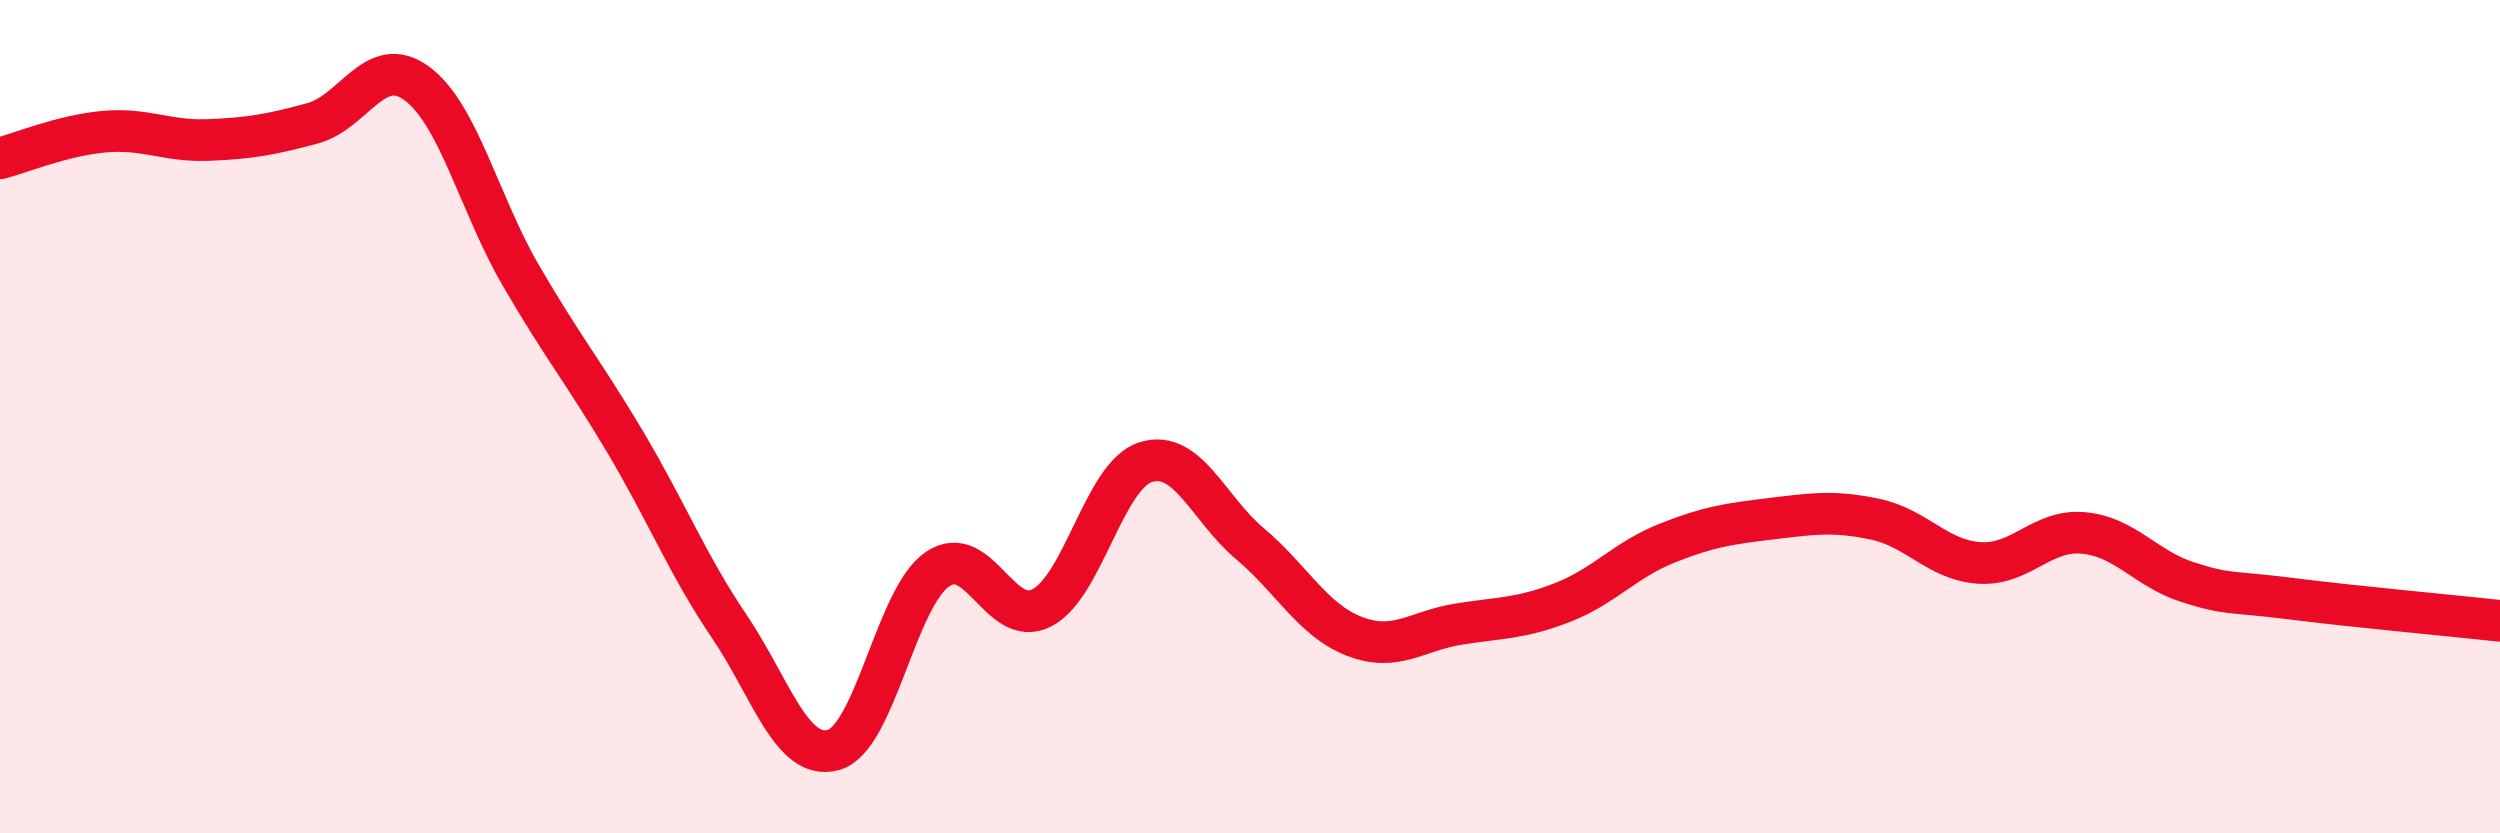
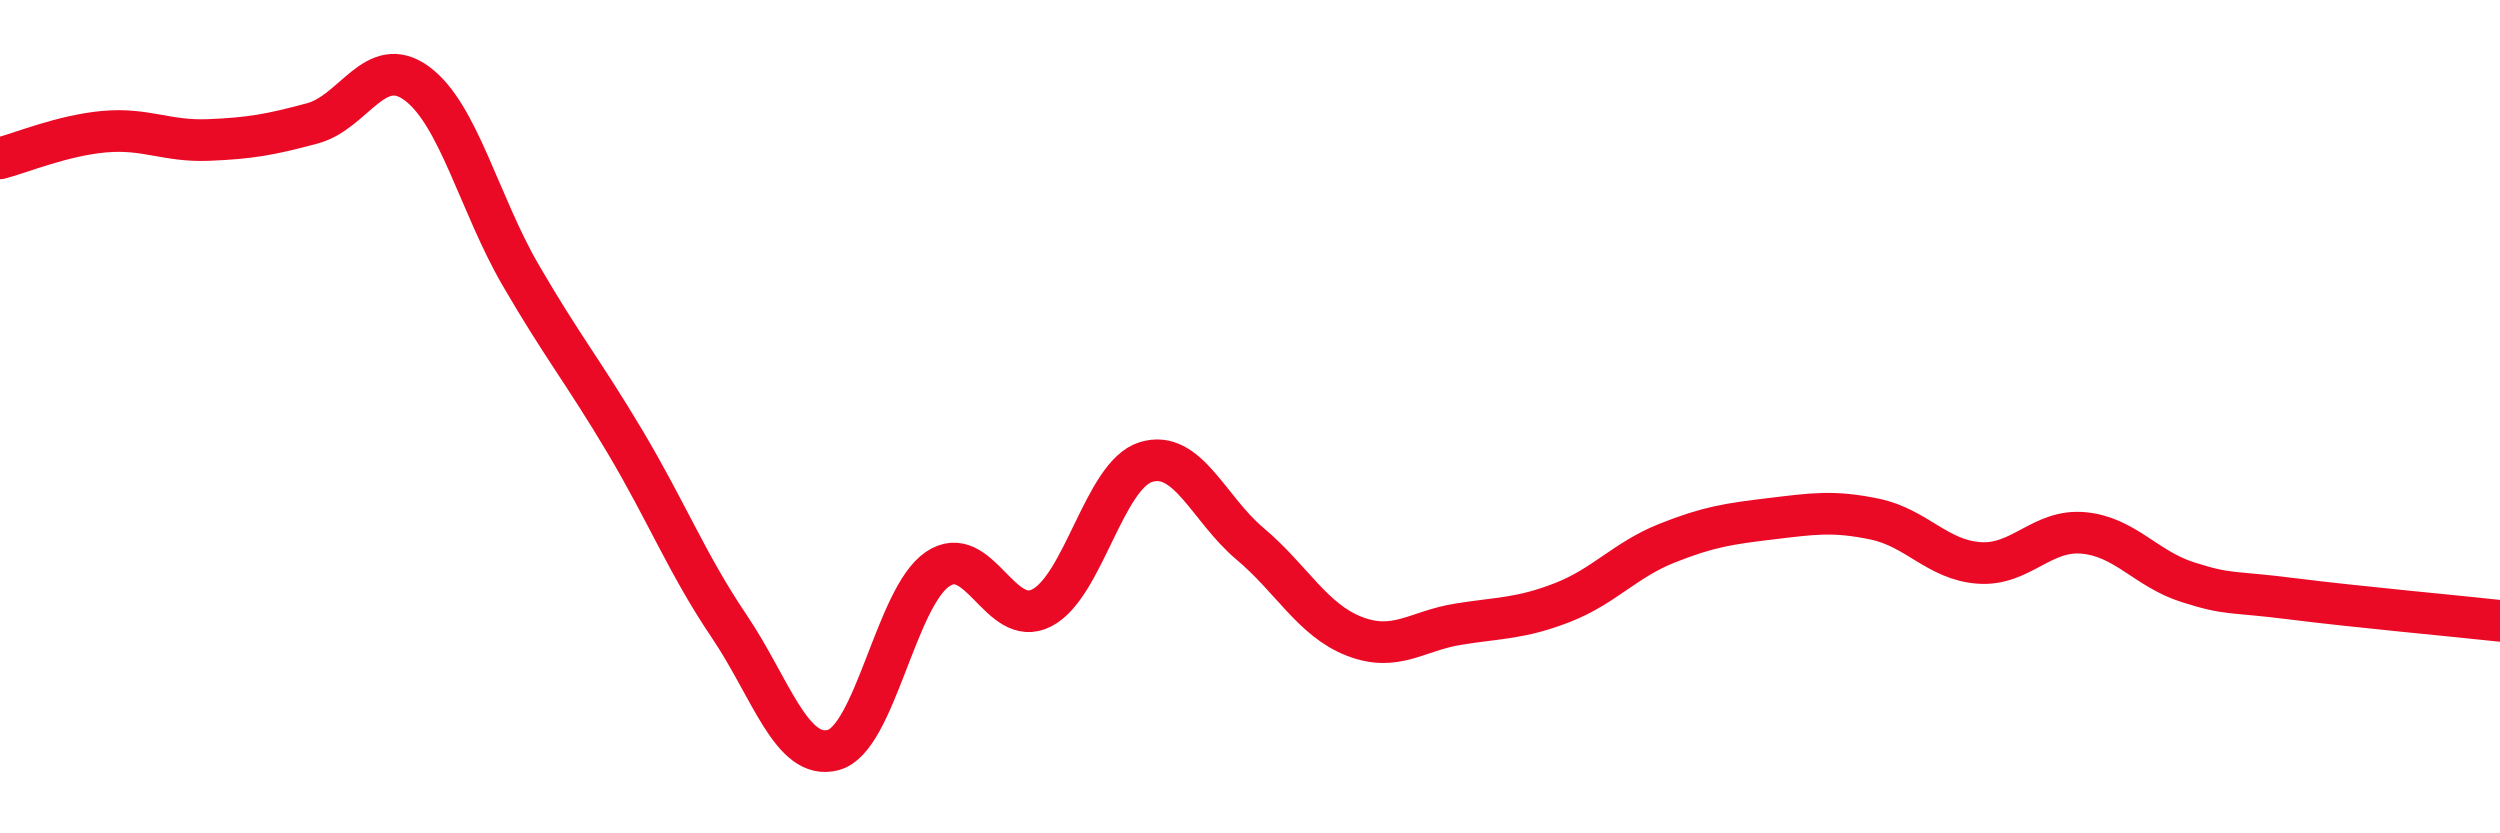
<svg xmlns="http://www.w3.org/2000/svg" width="60" height="20" viewBox="0 0 60 20">
-   <path d="M 0,3.8 C 0.5,3.67 1.5,3.25 2.5,3.16 C 3.5,3.07 4,3.4 5,3.36 C 6,3.32 6.5,3.23 7.5,2.96 C 8.5,2.69 9,1.27 10,2 C 11,2.73 11.5,4.89 12.5,6.61 C 13.5,8.33 14,8.92 15,10.6 C 16,12.28 16.5,13.55 17.5,15.03 C 18.5,16.51 19,18.27 20,18 C 21,17.73 21.5,14.34 22.5,13.66 C 23.5,12.98 24,15.1 25,14.59 C 26,14.08 26.5,11.4 27.5,11.09 C 28.5,10.78 29,12.21 30,13.05 C 31,13.89 31.5,14.88 32.5,15.27 C 33.5,15.66 34,15.14 35,14.98 C 36,14.82 36.5,14.85 37.5,14.46 C 38.5,14.07 39,13.44 40,13.04 C 41,12.64 41.5,12.57 42.5,12.45 C 43.5,12.33 44,12.25 45,12.46 C 46,12.67 46.5,13.44 47.5,13.51 C 48.5,13.58 49,12.7 50,12.79 C 51,12.88 51.5,13.65 52.5,13.97 C 53.5,14.29 53.5,14.18 55,14.37 C 56.5,14.56 59,14.79 60,14.9L60 20L0 20Z" fill="#EB0A25" opacity="0.1" stroke-linecap="round" stroke-linejoin="round" />
  <path d="M 0,3.8 C 0.5,3.67 1.5,3.25 2.5,3.16 C 3.5,3.07 4,3.4 5,3.36 C 6,3.32 6.5,3.23 7.5,2.96 C 8.5,2.69 9,1.27 10,2 C 11,2.73 11.5,4.89 12.5,6.61 C 13.5,8.33 14,8.92 15,10.6 C 16,12.28 16.5,13.55 17.5,15.03 C 18.5,16.51 19,18.27 20,18 C 21,17.73 21.5,14.34 22.5,13.66 C 23.5,12.98 24,15.1 25,14.59 C 26,14.08 26.5,11.4 27.5,11.09 C 28.5,10.78 29,12.21 30,13.05 C 31,13.89 31.5,14.88 32.5,15.27 C 33.5,15.66 34,15.14 35,14.98 C 36,14.82 36.5,14.85 37.5,14.46 C 38.5,14.07 39,13.44 40,13.04 C 41,12.64 41.5,12.57 42.5,12.45 C 43.5,12.33 44,12.25 45,12.46 C 46,12.67 46.5,13.44 47.5,13.51 C 48.5,13.58 49,12.7 50,12.79 C 51,12.88 51.5,13.65 52.5,13.97 C 53.5,14.29 53.5,14.18 55,14.37 C 56.5,14.56 59,14.79 60,14.9" stroke="#EB0A25" stroke-width="1" fill="none" stroke-linecap="round" stroke-linejoin="round" />
</svg>